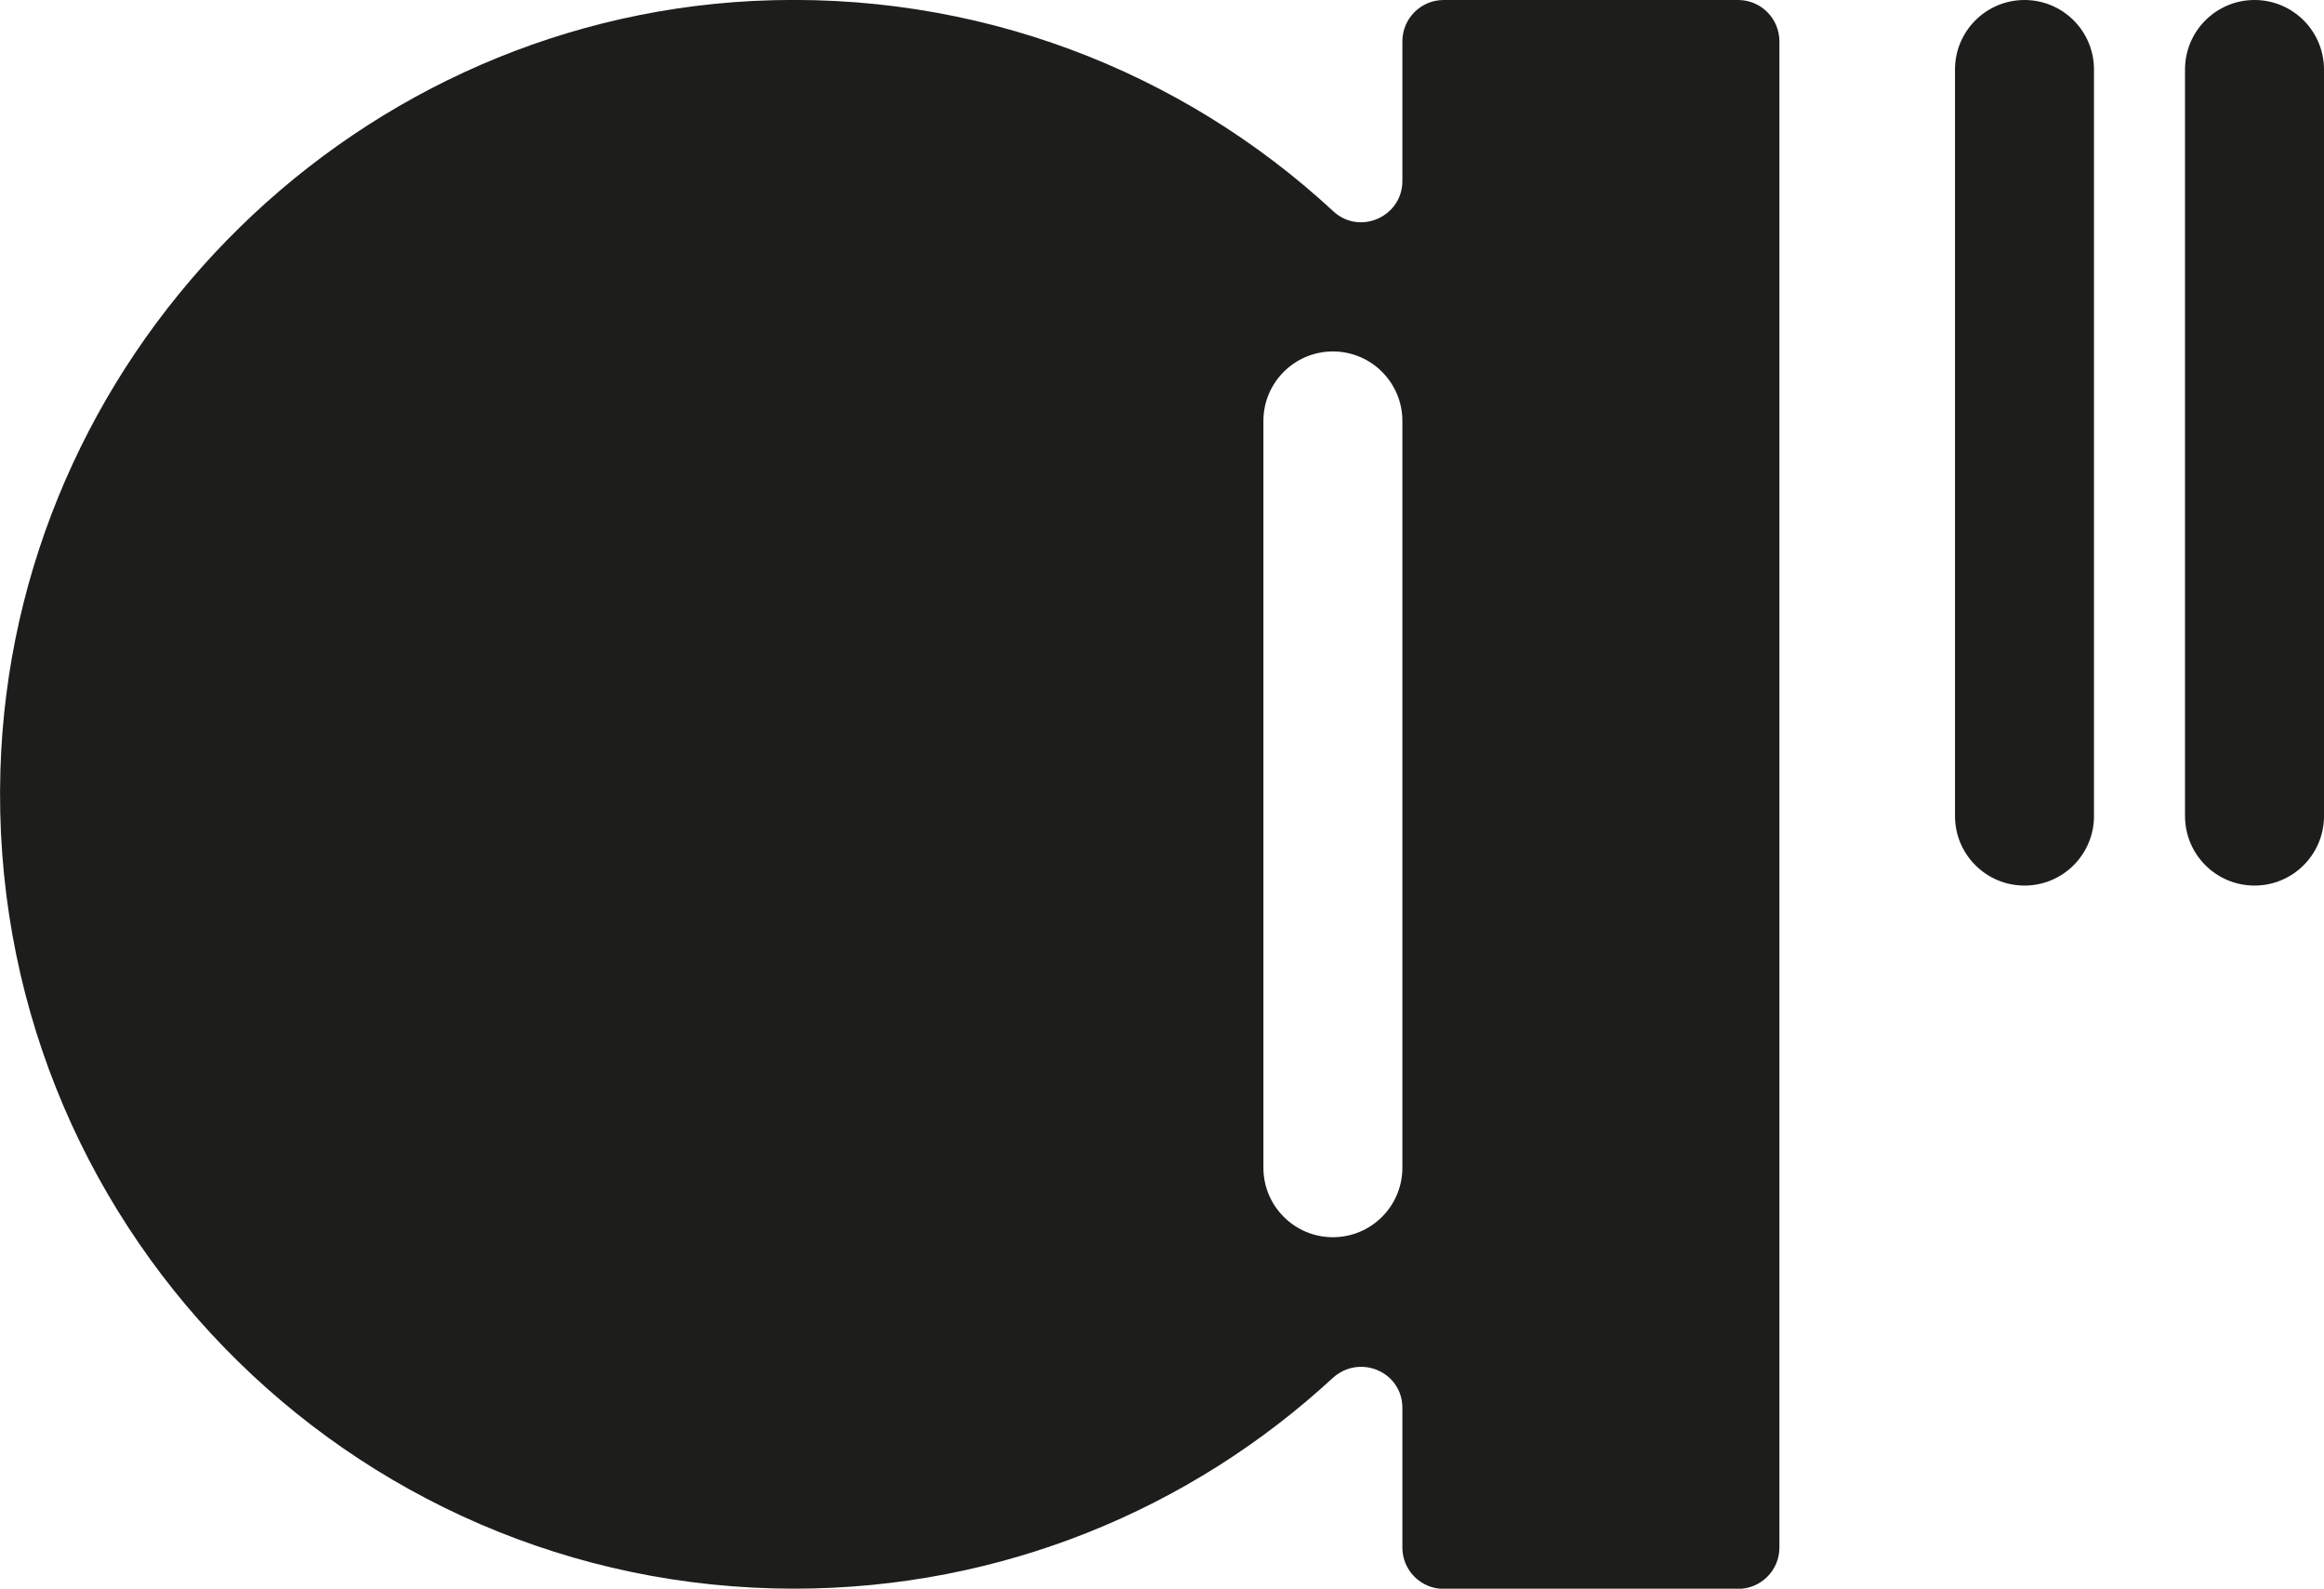
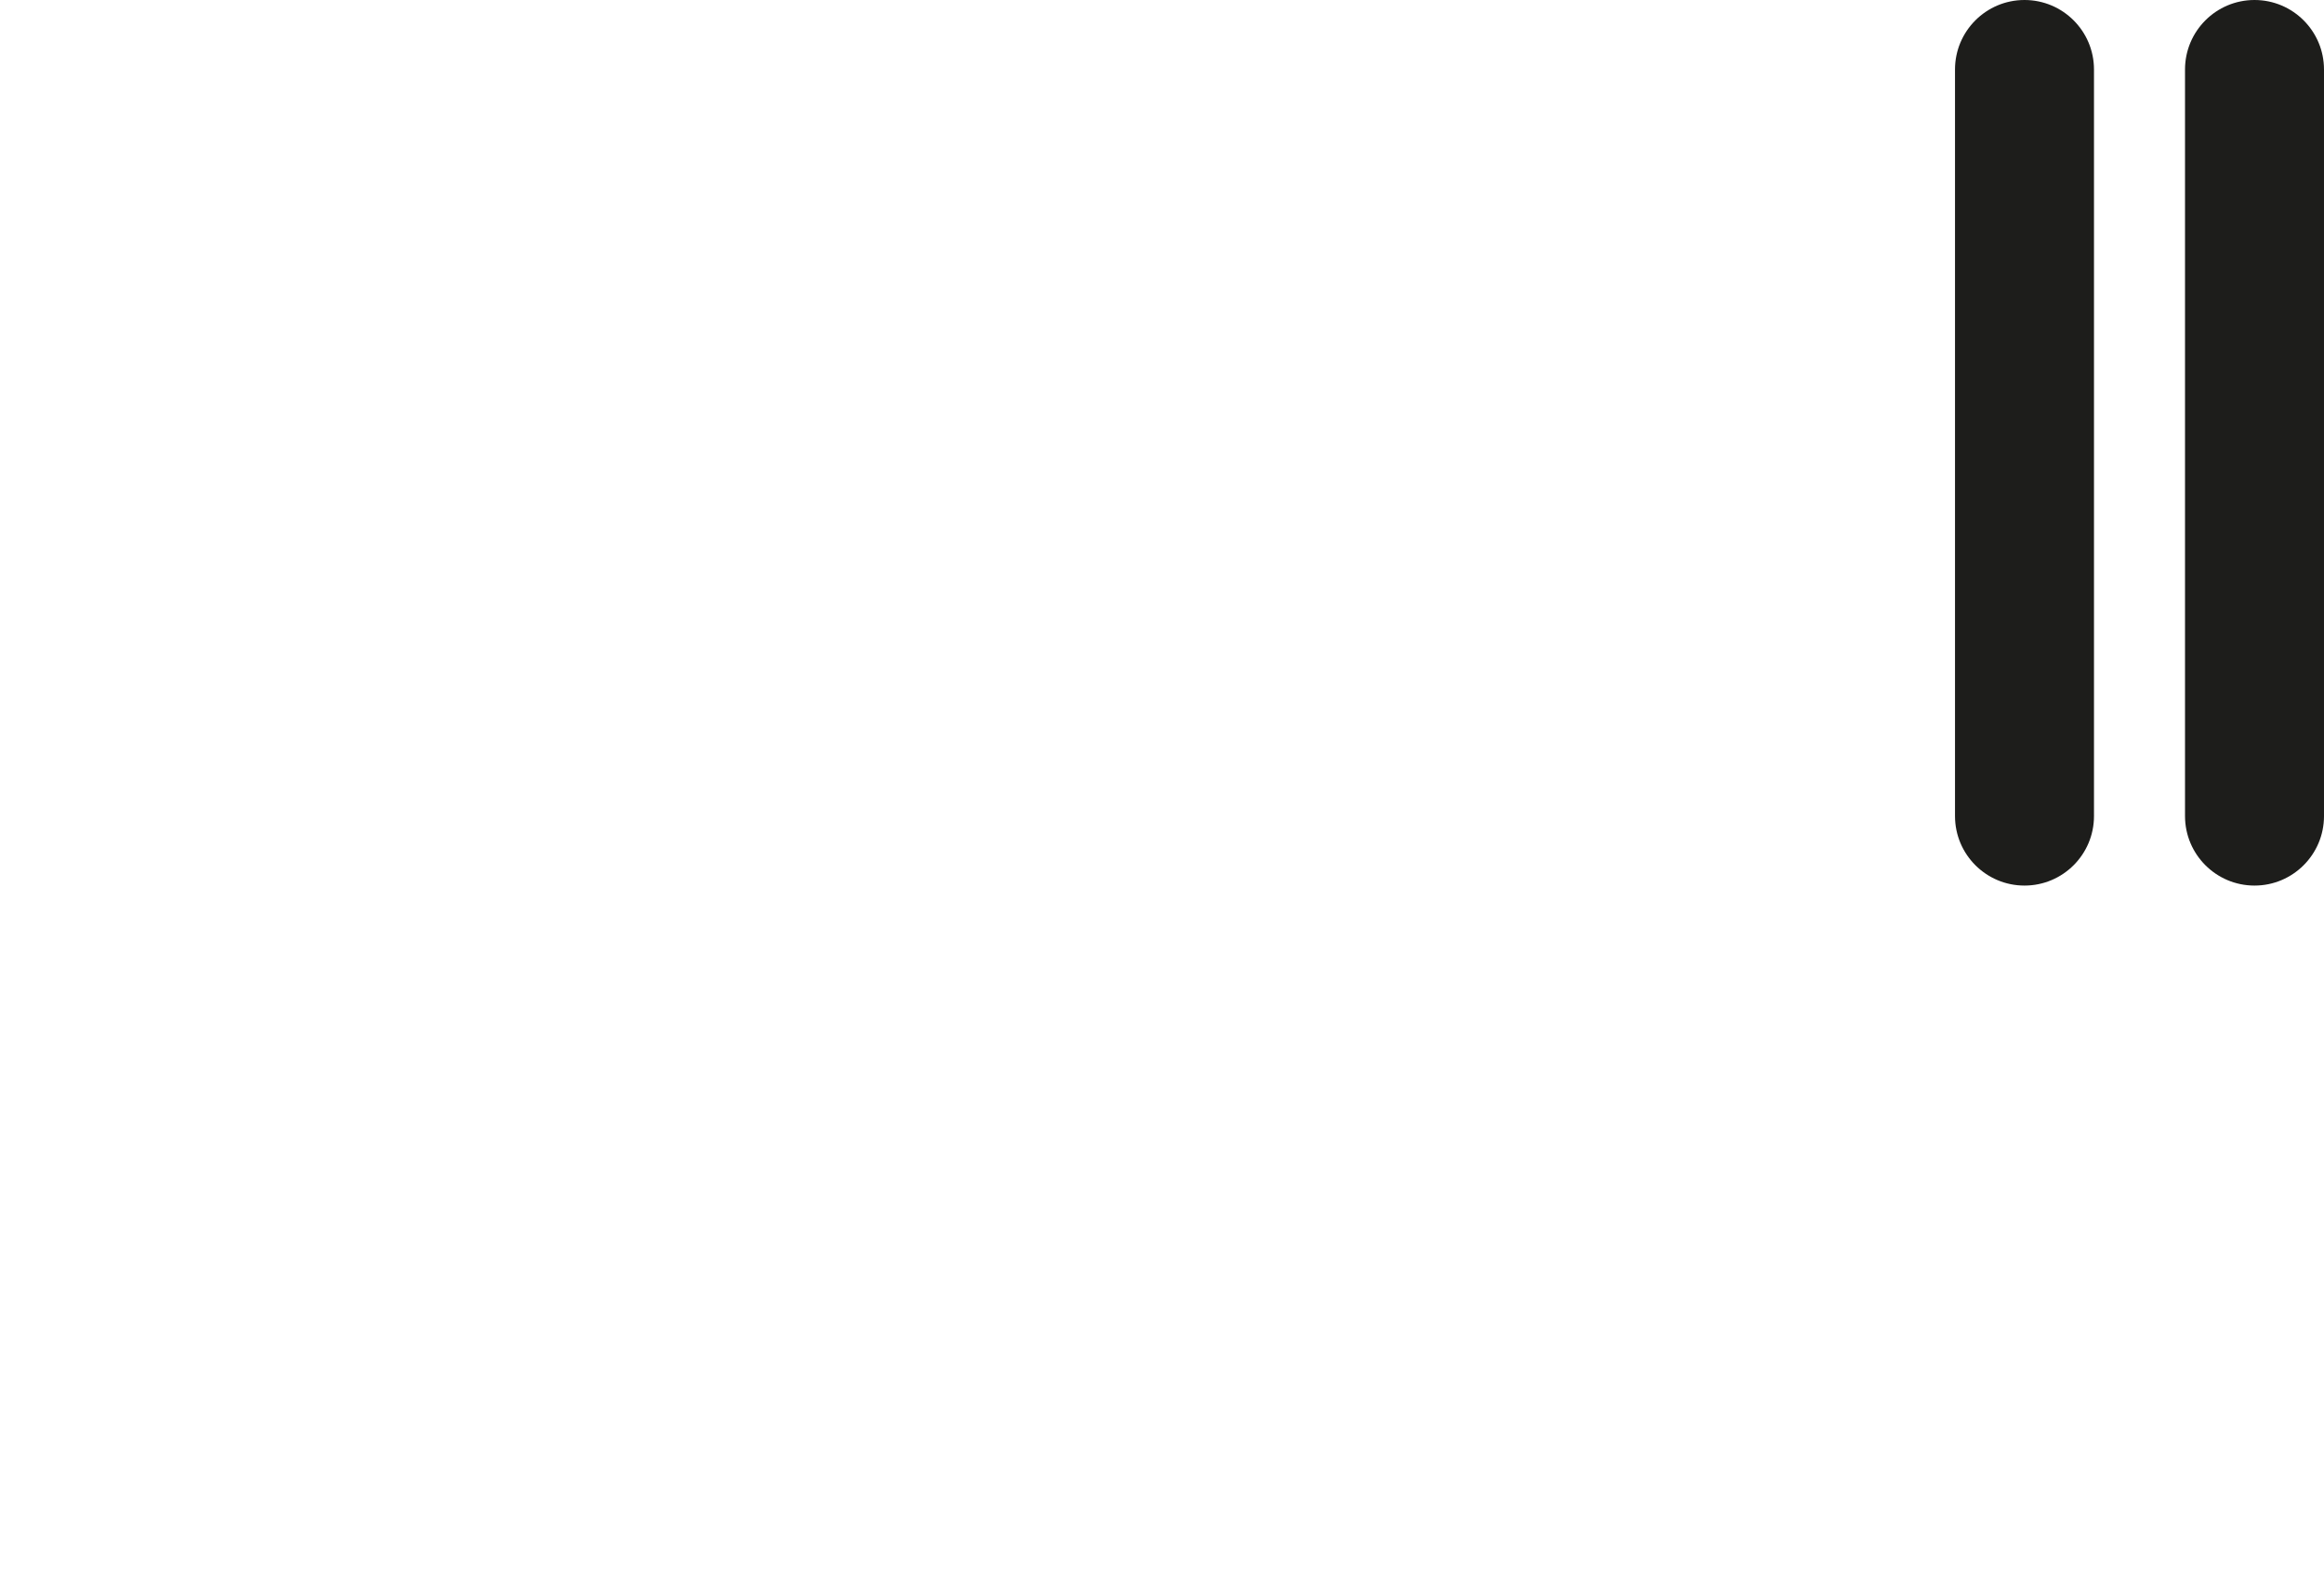
<svg xmlns="http://www.w3.org/2000/svg" id="Calque_2" data-name="Calque 2" viewBox="0 0 118.72 81.14">
  <defs>
    <style>      .cls-1 {        fill: #1d1d1b;      }    </style>
  </defs>
  <g id="Calque_1-2" data-name="Calque 1">
-     <path class="cls-1" d="M71.64,2.11v7.13c0,1.83-2.18,2.8-3.53,1.55C60.4,3.65,49.91-.53,38.44.05,17.5,1.13.63,18.41.02,39.36c-.67,22.96,17.74,41.78,40.55,41.78,10.61,0,20.27-4.08,27.5-10.75,1.37-1.26,3.57-.34,3.57,1.52v7.13c0,1.16.94,2.11,2.11,2.11h15.04c1.16,0,2.11-.94,2.11-2.11V2.11c0-1.16-.94-2.11-2.11-2.11h-15.04c-1.16,0-2.11.94-2.11,2.11ZM71.64,59.64c0,1.96-1.59,3.55-3.55,3.55s-3.55-1.59-3.55-3.55V21.5c0-1.96,1.59-3.55,3.55-3.55s3.55,1.59,3.55,3.55v38.13Z" />
    <path class="cls-1" d="M106.97,41.68c0,1.96-1.59,3.55-3.55,3.55s-3.55-1.59-3.55-3.55V3.55c0-1.96,1.59-3.55,3.55-3.55s3.55,1.59,3.55,3.55v38.13Z" />
    <path class="cls-1" d="M118.72,41.68c0,1.96-1.59,3.55-3.55,3.55s-3.55-1.59-3.55-3.55V3.55c0-1.96,1.59-3.55,3.55-3.55s3.55,1.59,3.55,3.55v38.13Z" />
  </g>
</svg>